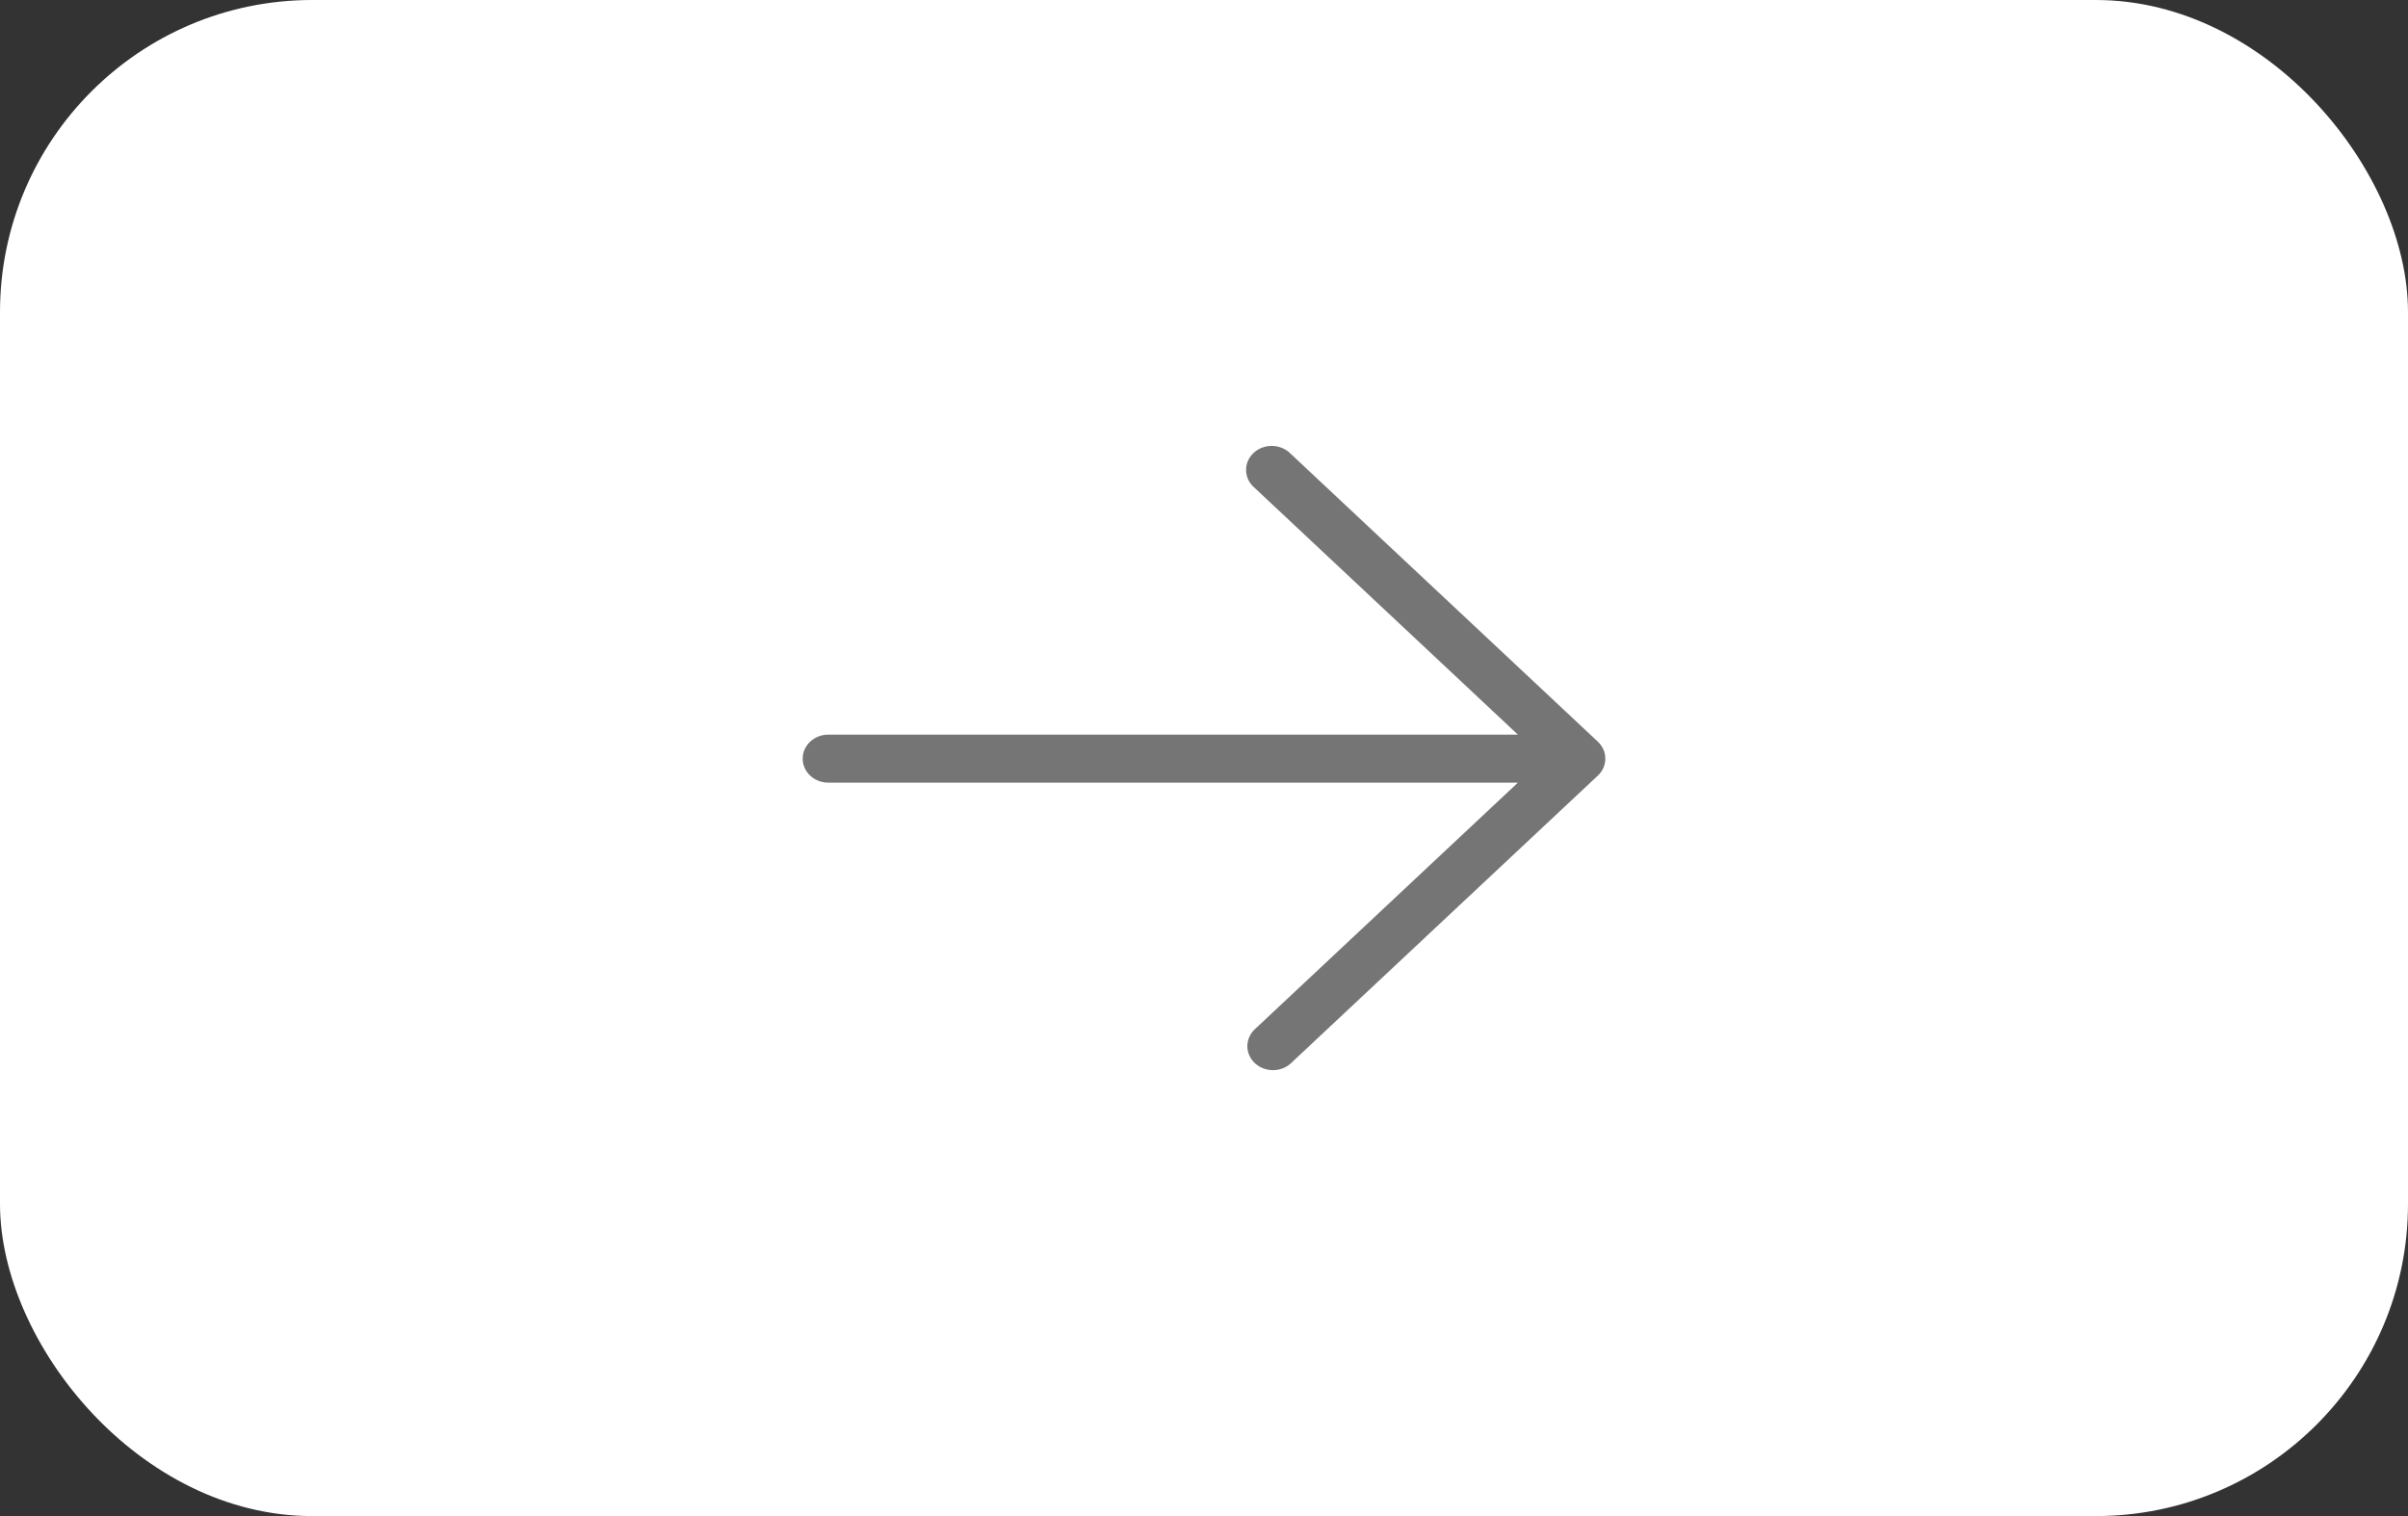
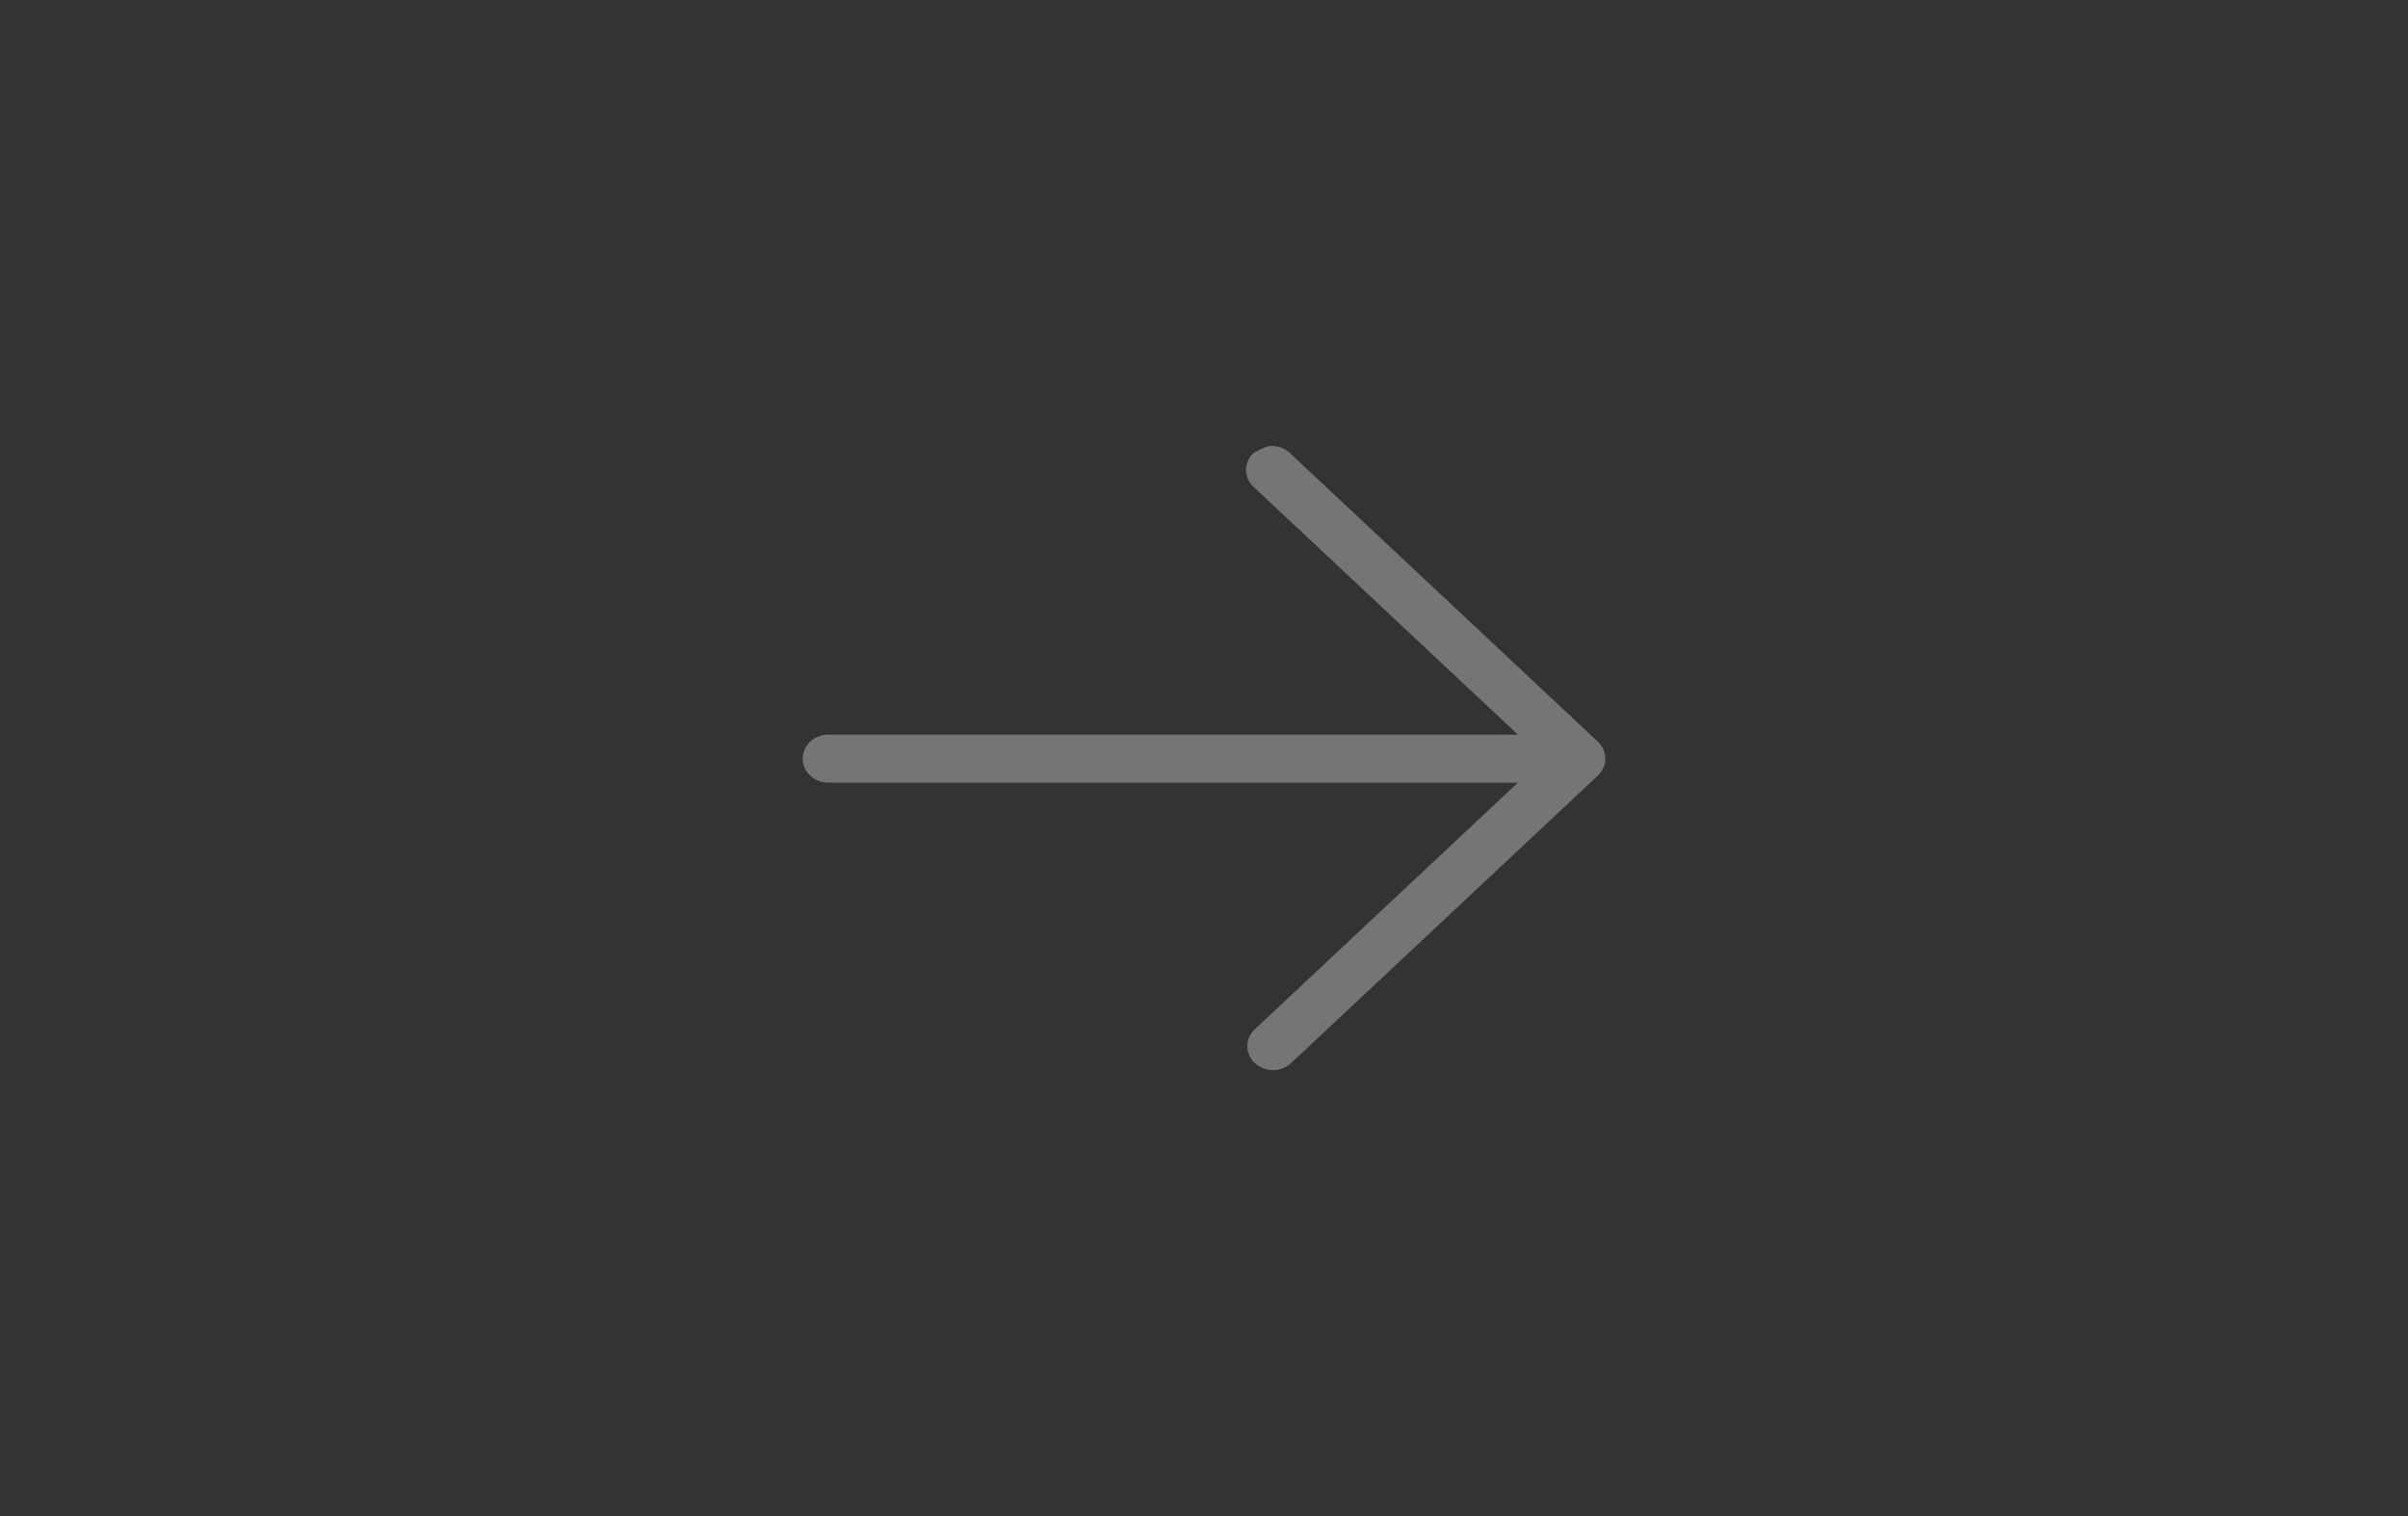
<svg xmlns="http://www.w3.org/2000/svg" width="54" height="34" viewBox="0 0 54 34" fill="none">
  <rect x="0" y="0" width="54" height="34" fill="#333333" stroke="none" />
-   <rect x="54" y="34" width="54" height="34" rx="7" transform="rotate(180 54 34)" fill="white" />
-   <path d="M18 17.013C18 16.871 18.061 16.734 18.168 16.633C18.276 16.532 18.422 16.475 18.575 16.475L34.039 16.475L28.126 10.932C28.07 10.883 28.024 10.824 27.993 10.758C27.962 10.692 27.945 10.62 27.944 10.548C27.942 10.476 27.956 10.404 27.985 10.337C28.014 10.27 28.057 10.209 28.112 10.158C28.166 10.107 28.231 10.066 28.303 10.039C28.374 10.012 28.451 9.999 28.528 10C28.605 10.001 28.681 10.017 28.752 10.047C28.822 10.076 28.886 10.118 28.938 10.171L35.832 16.633C35.94 16.734 36 16.871 36 17.013C36 17.156 35.94 17.293 35.832 17.394L28.938 23.855C28.829 23.951 28.685 24.002 28.536 24C28.388 23.997 28.246 23.941 28.14 23.842C28.035 23.744 27.975 23.61 27.972 23.471C27.97 23.331 28.025 23.197 28.126 23.095L34.039 17.552L18.575 17.552C18.422 17.552 18.276 17.495 18.168 17.394C18.061 17.293 18 17.156 18 17.013Z" fill="#757575" />
+   <path d="M18 17.013C18 16.871 18.061 16.734 18.168 16.633C18.276 16.532 18.422 16.475 18.575 16.475L34.039 16.475L28.126 10.932C28.07 10.883 28.024 10.824 27.993 10.758C27.962 10.692 27.945 10.62 27.944 10.548C27.942 10.476 27.956 10.404 27.985 10.337C28.014 10.27 28.057 10.209 28.112 10.158C28.374 10.012 28.451 9.999 28.528 10C28.605 10.001 28.681 10.017 28.752 10.047C28.822 10.076 28.886 10.118 28.938 10.171L35.832 16.633C35.94 16.734 36 16.871 36 17.013C36 17.156 35.94 17.293 35.832 17.394L28.938 23.855C28.829 23.951 28.685 24.002 28.536 24C28.388 23.997 28.246 23.941 28.14 23.842C28.035 23.744 27.975 23.61 27.972 23.471C27.97 23.331 28.025 23.197 28.126 23.095L34.039 17.552L18.575 17.552C18.422 17.552 18.276 17.495 18.168 17.394C18.061 17.293 18 17.156 18 17.013Z" fill="#757575" />
</svg>